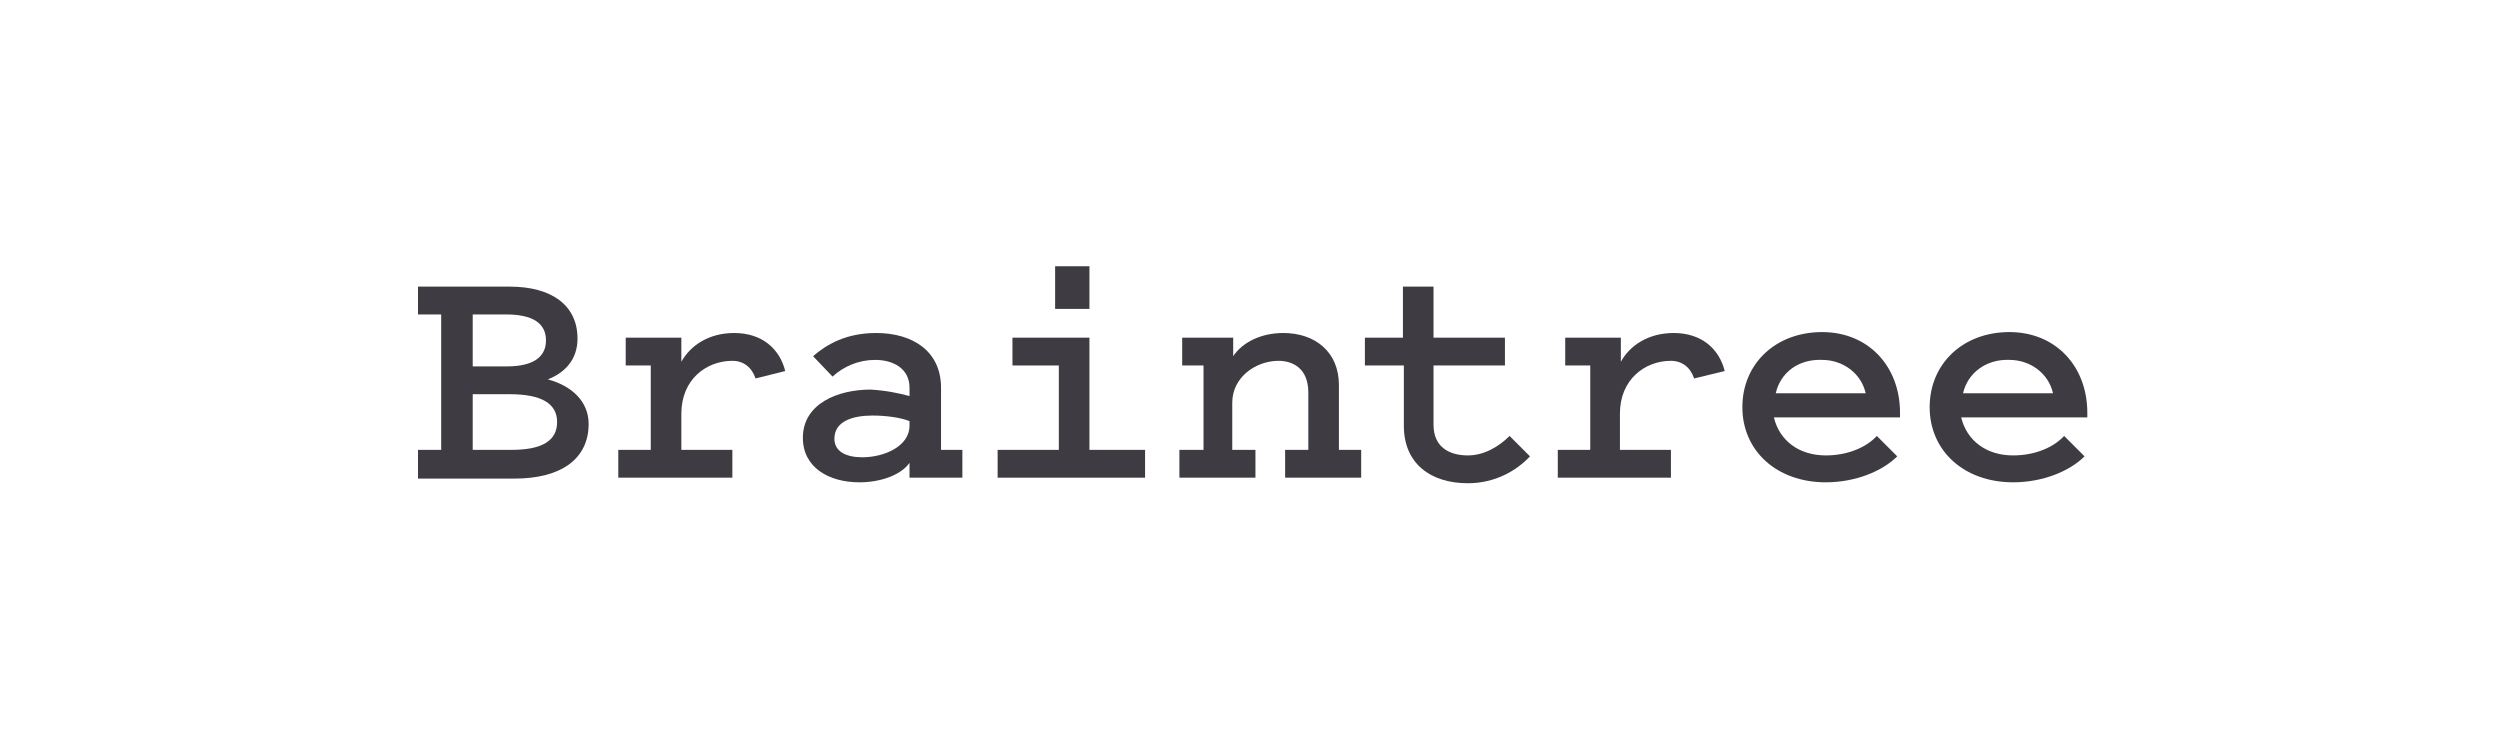
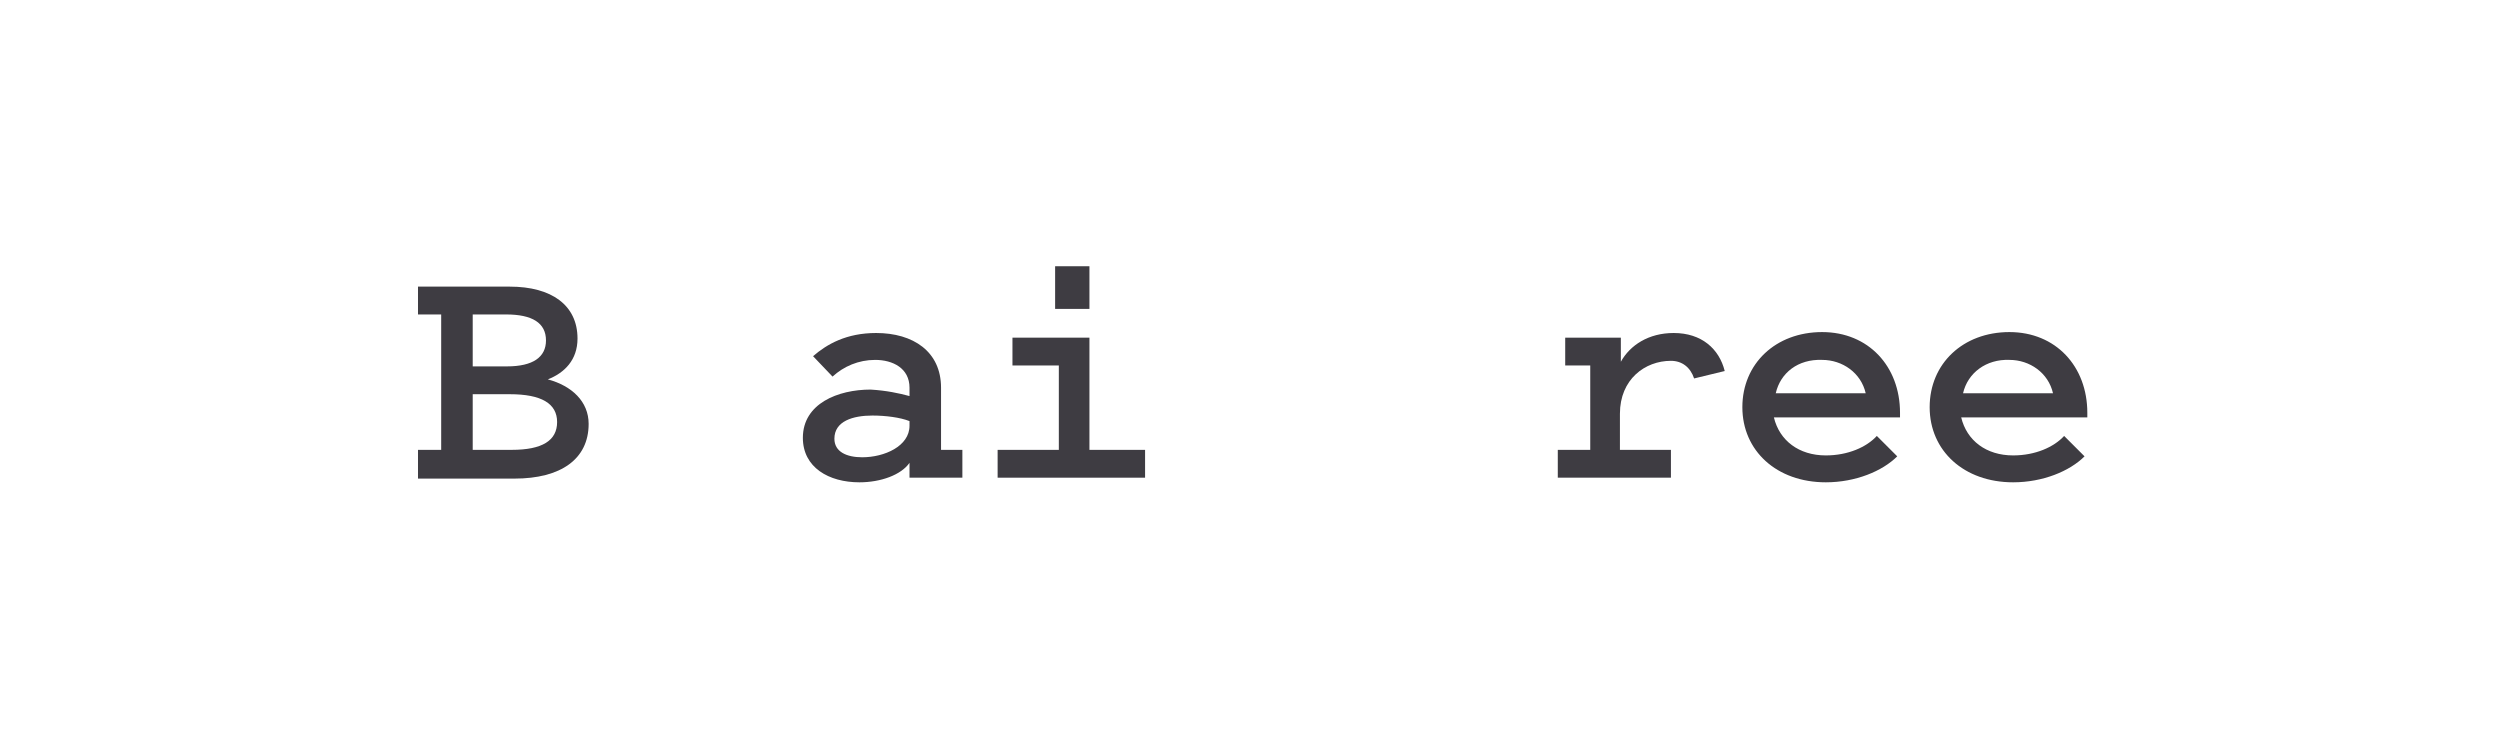
<svg xmlns="http://www.w3.org/2000/svg" width="939" height="281" viewBox="0 0 939 281" fill="none">
  <path d="M157 179.415V168.965H165.708V118.108H157V107.658H191.485C207.16 107.658 216.913 114.625 216.913 127.165C216.913 135.177 212.037 140.053 205.767 142.492C214.823 144.93 221.093 150.852 221.093 159.212C221.093 172.448 210.643 179.763 193.227 179.763H157V179.415ZM177.552 118.108V137.615H190.44C200.193 137.615 205.07 134.132 205.07 127.862C205.07 121.243 199.845 118.108 190.092 118.108H177.552ZM177.552 168.965H192.182C203.677 168.965 209.25 165.482 209.25 158.515C209.25 151.548 203.328 148.065 191.485 148.065H177.552V168.965Z" fill="#3E3C42" />
-   <path d="M283.784 142.145C282.391 137.965 279.256 135.526 275.076 135.526C265.322 135.526 255.917 142.493 255.917 155.381V168.966H275.076V179.416H232.23V168.966H244.422V137.268H235.017V126.818H255.917V135.875C259.401 129.605 266.367 125.076 275.772 125.076C286.222 125.076 292.841 130.998 294.931 139.358L283.784 142.145Z" fill="#3E3C42" />
  <path d="M341.613 148.763V145.628C341.613 138.313 335.343 135.178 328.725 135.178C322.455 135.178 316.881 137.616 312.701 141.448L305.386 133.785C310.611 129.256 317.926 125.076 329.073 125.076C343.006 125.076 353.456 132.043 353.456 145.628V168.966H361.468V179.416H341.613V173.843C338.478 178.371 330.815 181.158 322.803 181.158C311.308 181.158 301.555 175.585 301.555 164.438C301.555 151.55 314.791 146.325 326.983 146.325C332.905 146.673 337.781 147.718 341.613 148.763ZM341.613 158.168C338.13 156.775 332.556 156.078 327.68 156.078C320.365 156.078 313.398 158.168 313.398 164.786C313.398 169.663 317.926 171.753 323.848 171.753C332.208 171.753 341.613 167.573 341.613 159.91V158.168Z" fill="#3E3C42" />
  <path d="M430.092 168.97V179.42H374.707V168.97H397.697V137.272H380.28V126.822H409.192V168.97H430.092ZM396.304 100H409.192V116.023H396.304V100Z" fill="#3E3C42" />
-   <path d="M443.681 168.966H452.041V137.268H444.029V126.818H463.188V133.785C466.671 128.56 473.638 125.076 481.998 125.076C494.189 125.076 502.898 132.391 502.898 144.583V168.966H511.258V179.416H482.694V168.966H491.403V147.37C491.403 138.313 485.481 135.526 480.256 135.526C471.548 135.526 462.839 141.796 462.839 151.201V168.966H471.548V179.416H442.984V168.966" fill="#3E3C42" />
-   <path d="M526.938 137.267H512.656V126.817H526.938V107.658H538.433V126.817H565.255V137.267H538.433V159.56C538.433 167.92 544.355 171.055 551.321 171.055C557.591 171.055 563.165 167.572 566.996 163.74L574.66 171.403C569.783 176.628 561.771 181.505 551.321 181.505C537.388 181.505 527.286 174.19 527.286 159.908V137.267" fill="#3E3C42" />
  <path d="M636.311 142.145C634.917 137.965 631.782 135.526 627.602 135.526C617.849 135.526 608.444 142.493 608.444 155.381V168.966H627.602V179.416H585.105V168.966H597.297V137.268H587.892V126.818H608.792V135.875C612.276 129.605 619.242 125.076 628.647 125.076C639.097 125.076 645.716 130.998 647.806 139.358L636.311 142.145Z" fill="#3E3C42" />
  <path d="M712.601 171.403C707.028 176.977 696.926 181.157 685.78 181.157C667.318 181.157 654.43 169.313 654.43 152.942C654.43 136.57 666.97 124.727 684.386 124.727C701.803 124.727 713.646 137.615 713.646 155.032V156.773H666.273C668.363 165.482 675.678 171.055 685.78 171.055C694.14 171.055 701.106 167.92 704.938 163.74L712.601 171.403ZM666.97 147.717H700.758C699.016 140.053 692.05 135.177 684.386 135.177C675.33 134.828 668.711 140.053 666.97 147.717Z" fill="#3E3C42" />
  <path d="M782.953 171.403C777.38 176.977 767.278 181.157 756.131 181.157C737.67 181.157 724.781 169.313 724.781 152.942C724.781 136.57 737.321 124.727 754.738 124.727C772.155 124.727 783.998 137.615 783.998 155.032V156.773H736.625C738.715 165.482 746.03 171.055 756.131 171.055C764.491 171.055 771.458 167.92 775.29 163.74L782.953 171.403ZM737.321 147.717H771.11C769.368 140.053 762.401 135.177 754.738 135.177C746.03 134.828 739.063 140.053 737.321 147.717Z" fill="#3E3C42" />
</svg>